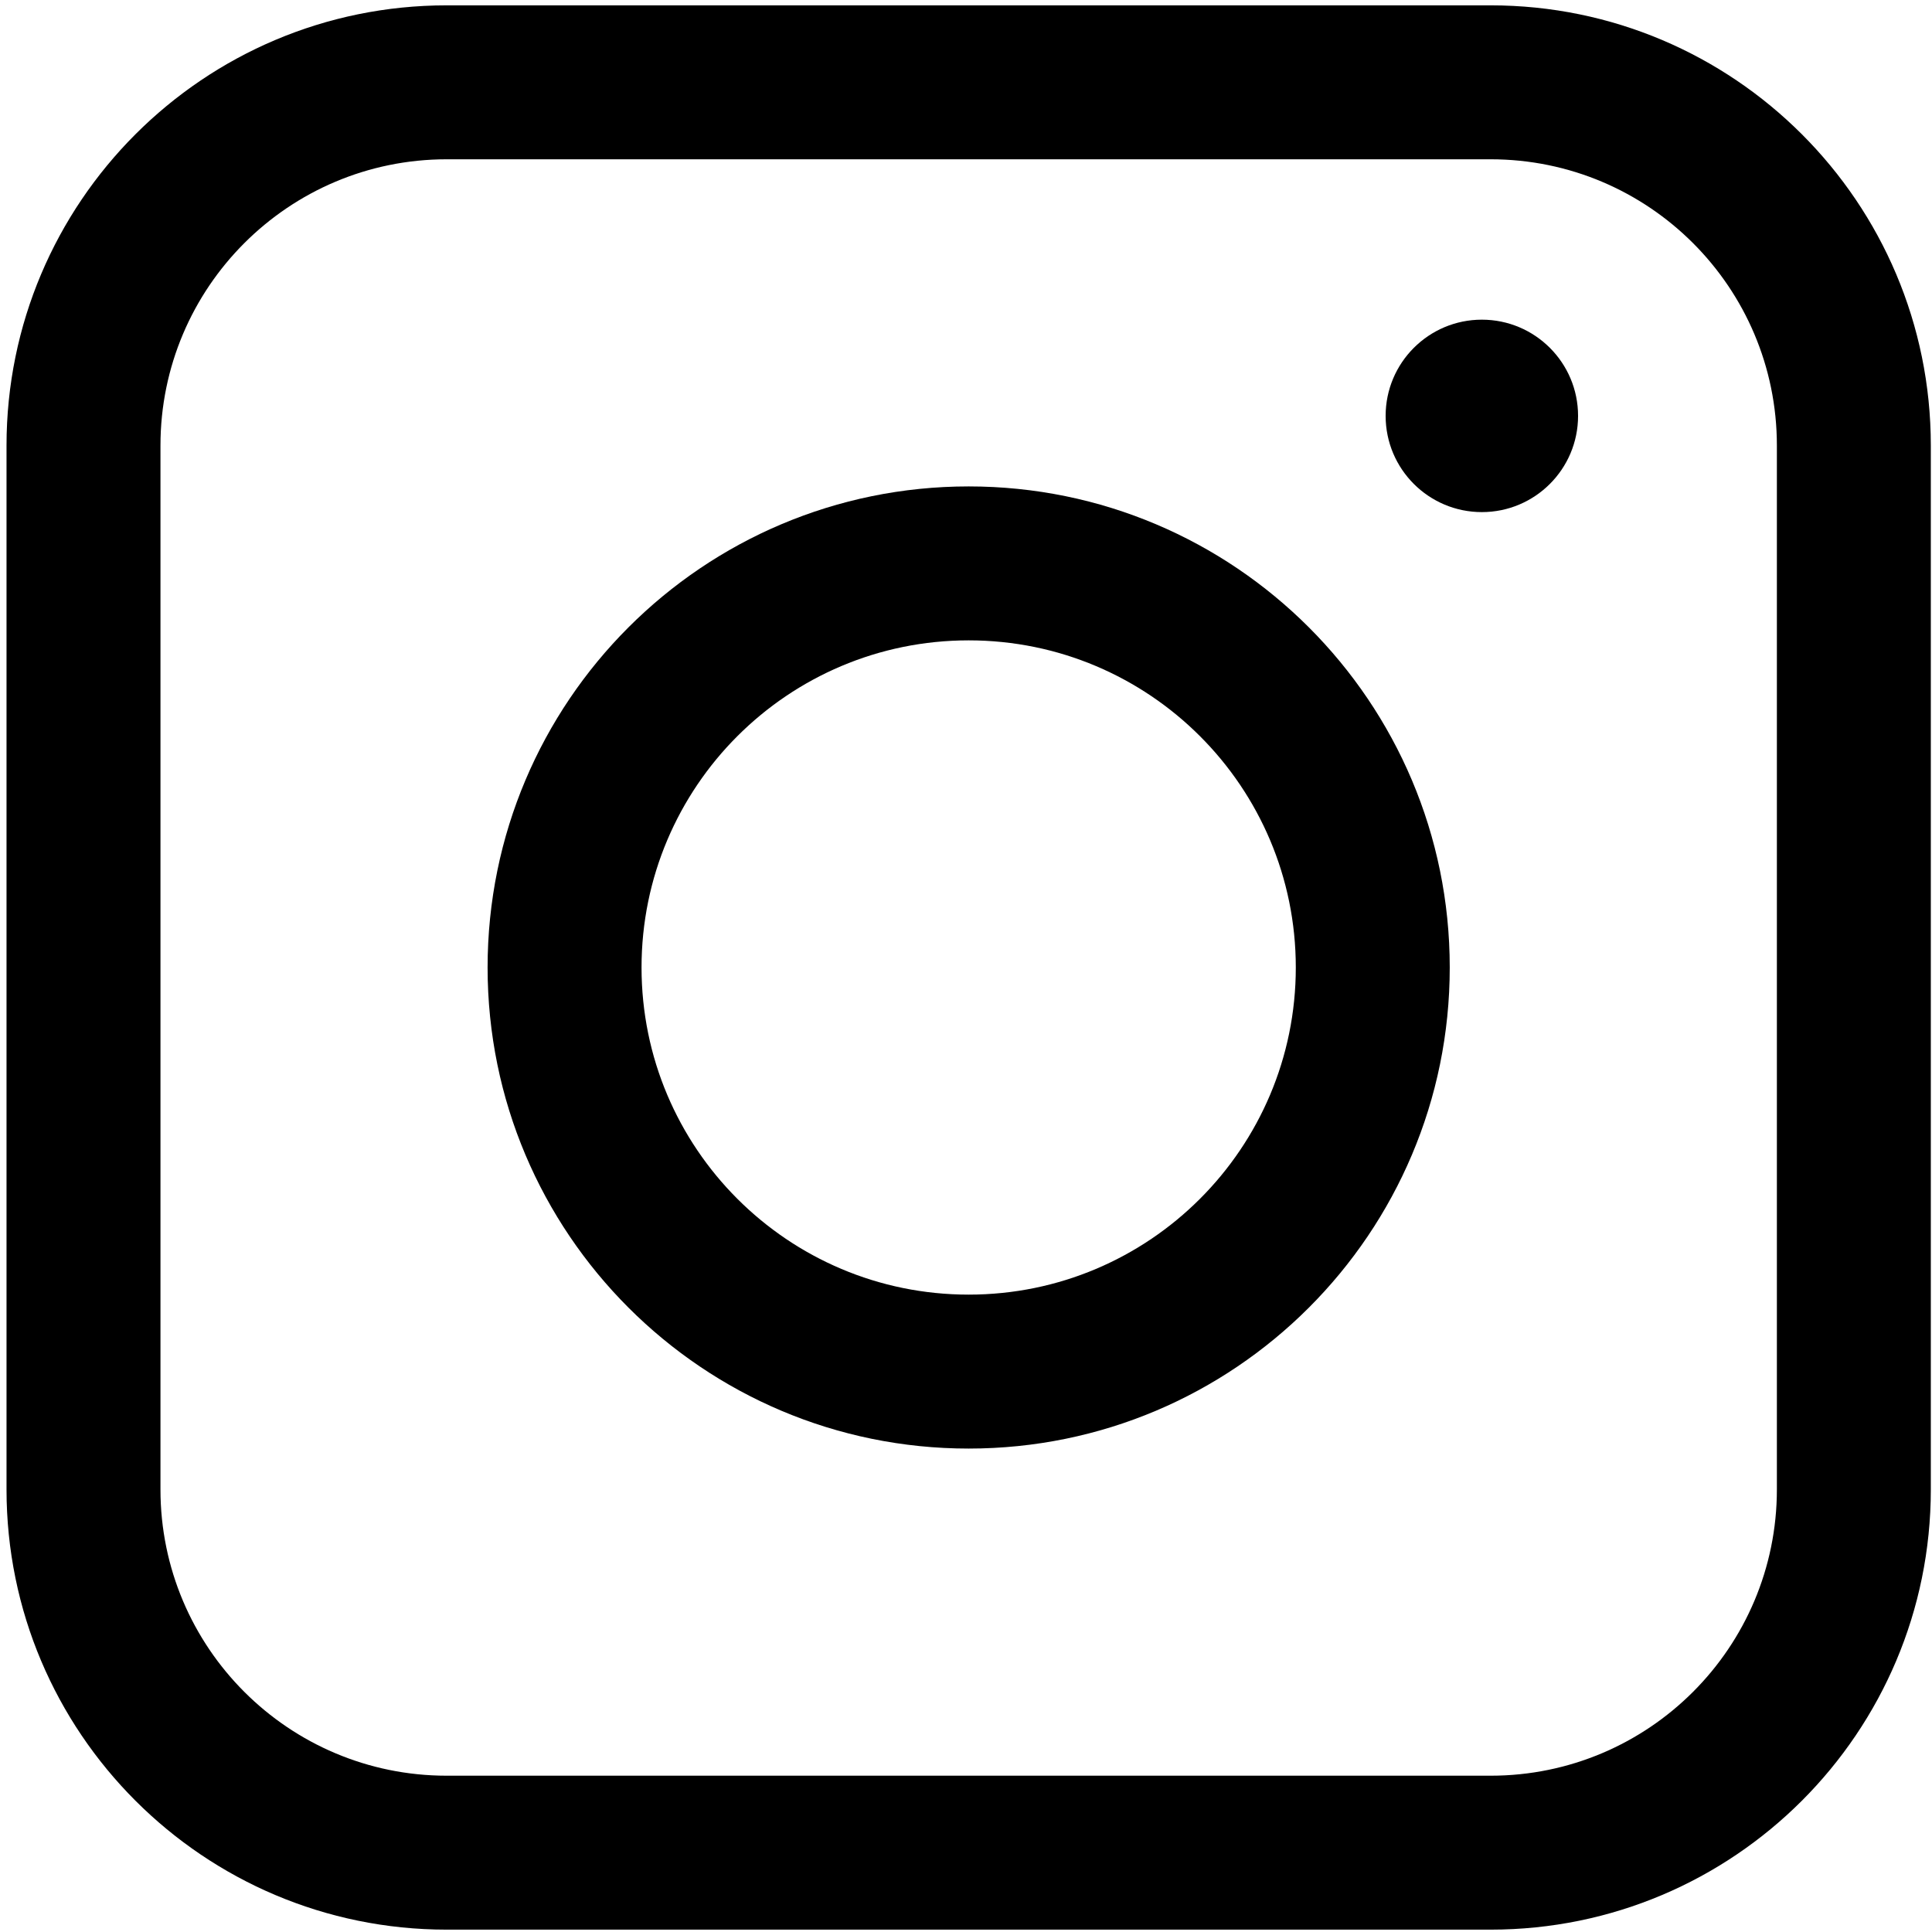
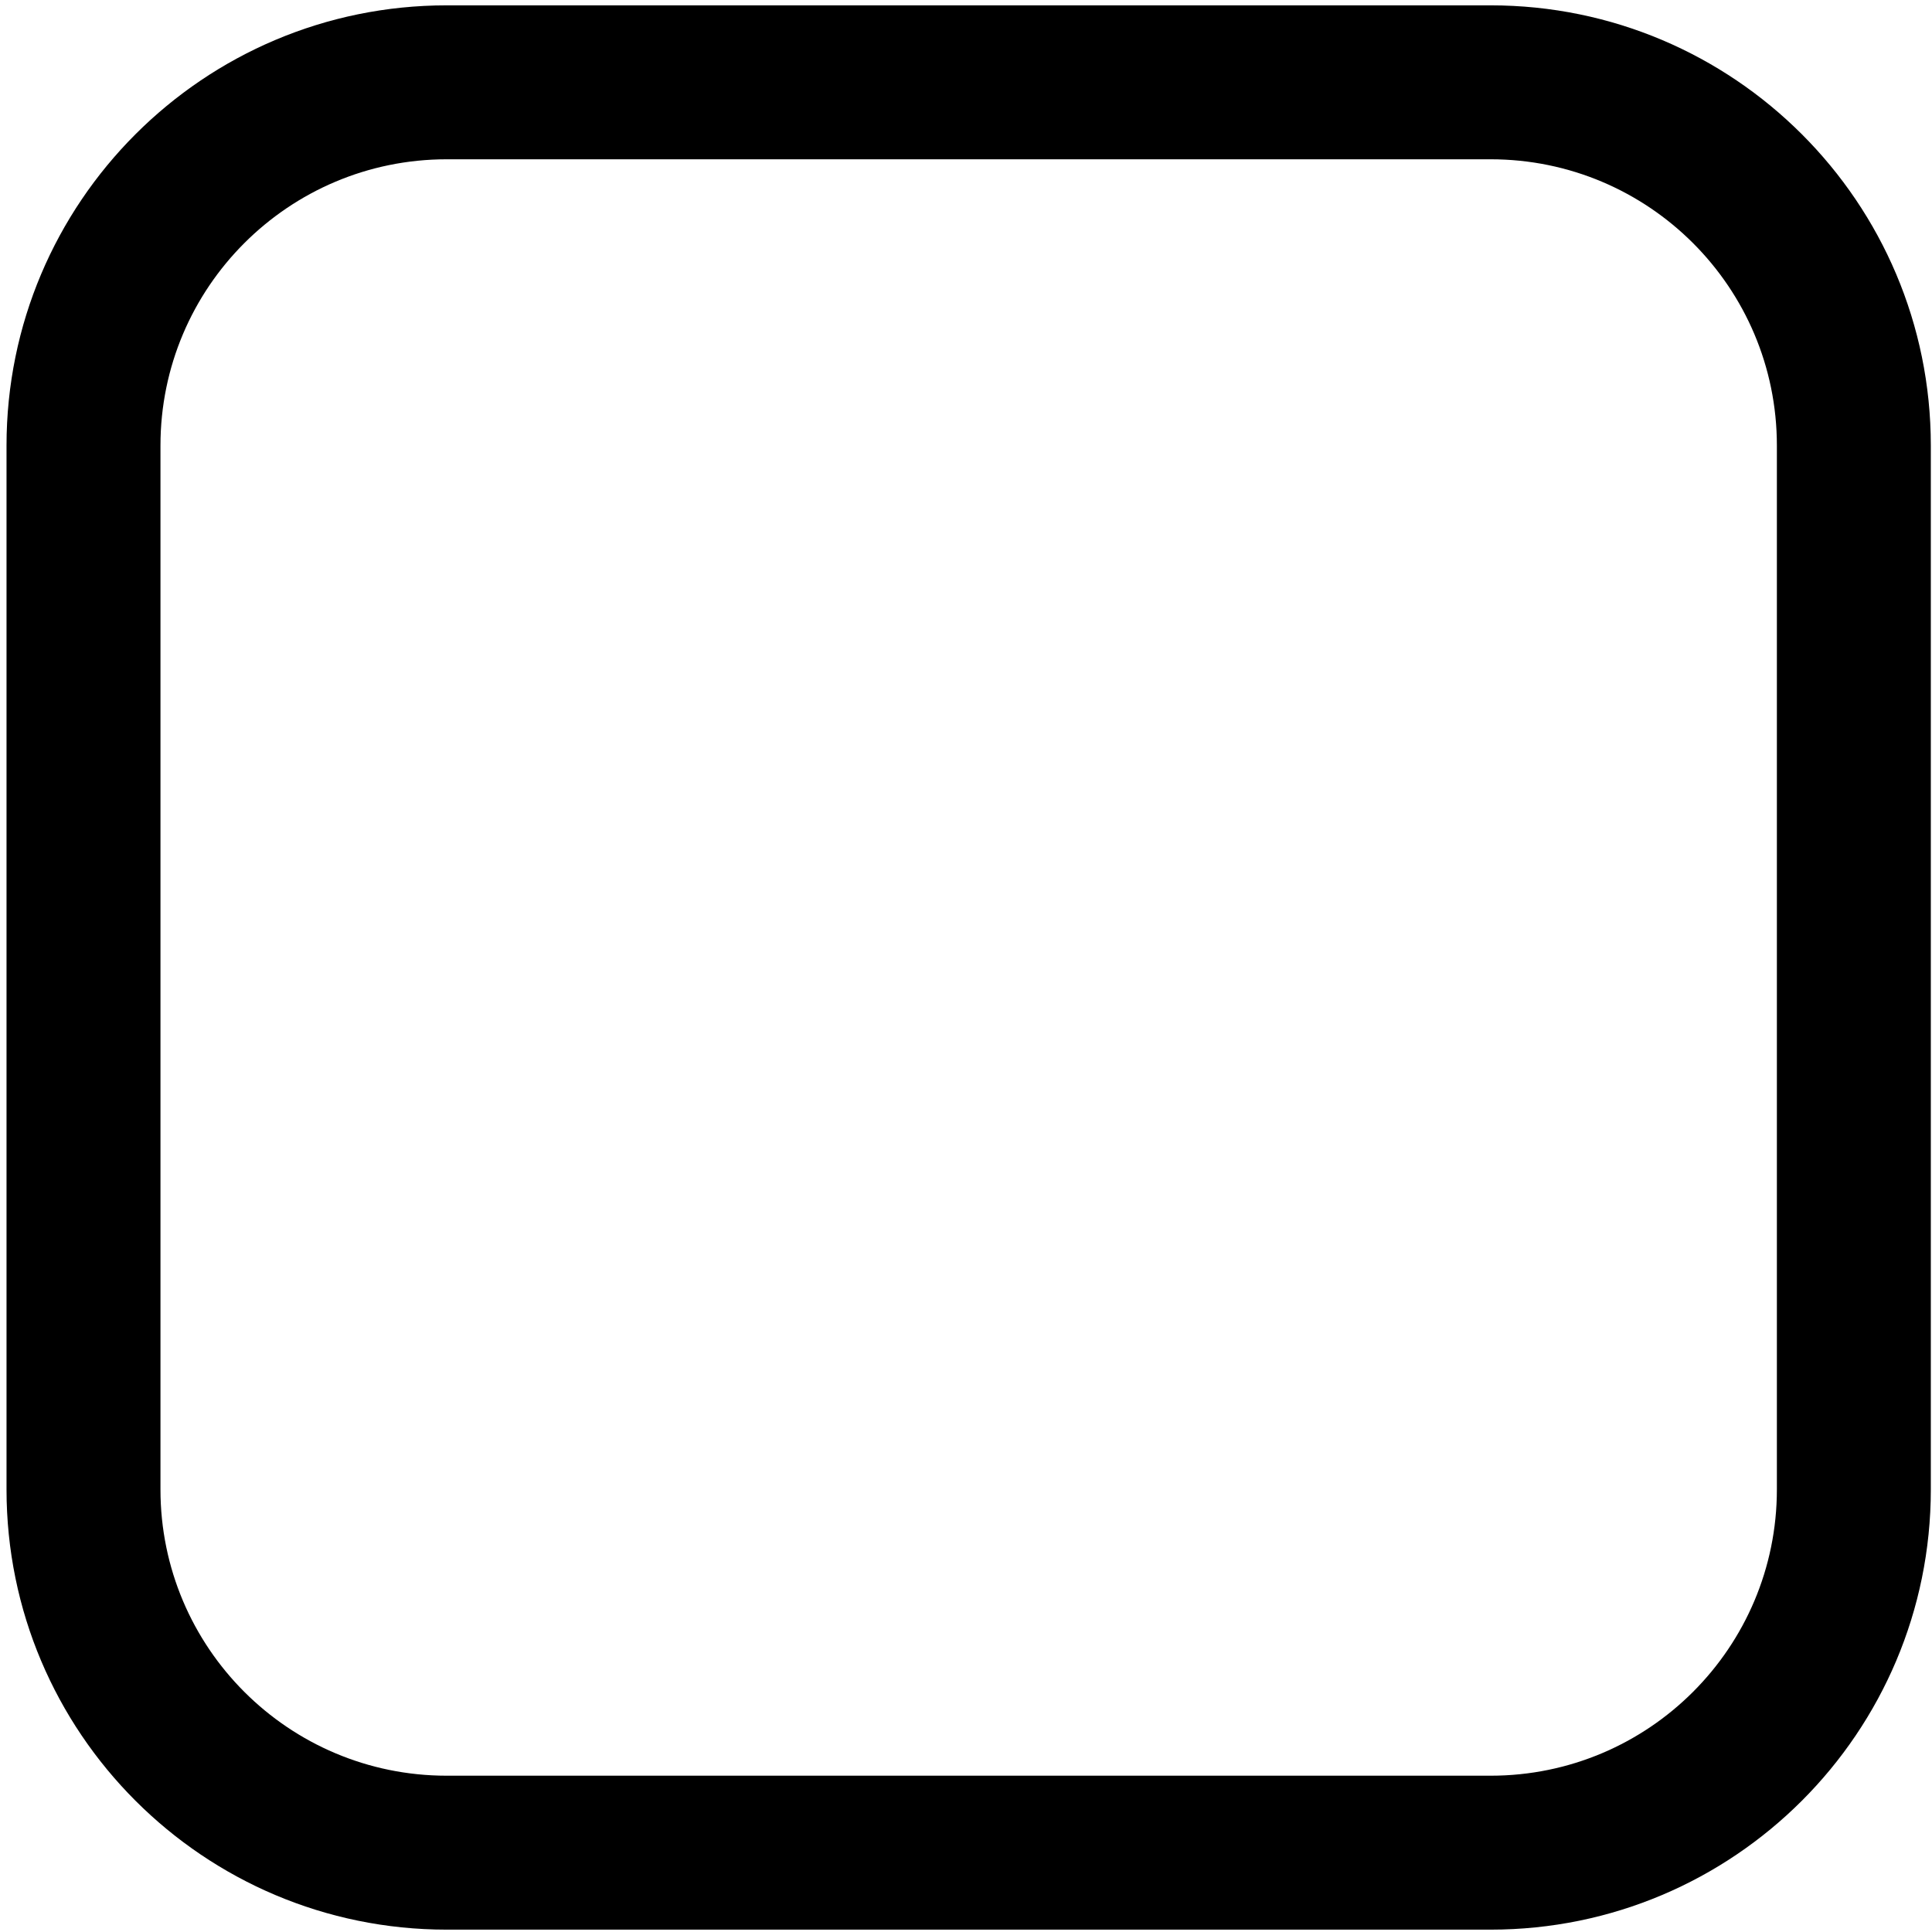
<svg xmlns="http://www.w3.org/2000/svg" width="251" height="251" viewBox="0 0 251 251" version="1.1" baseProfile="full">
  <g transform="scale(1,-1) translate(0,-251)">
    <path d="M 58.19 21 L 193.81 21 C 214.35 21 231 37.65 231 58.19 L 231 193.81 C 231 214.35 214.35 231 193.81 231 L 58.19 231 C 37.65 231 21 214.35 21 193.81 L 21 58.19 C 21 37.65 37.65 21 58.19 21 Z M 58.19 1 C 26.605 1 1 26.605 1 58.19 L 1 193.81 C 1 225.395 26.605 251 58.19 251 L 193.81 251 C 225.395 251 251 225.395 251 193.81 L 251 58.19 C 251 26.605 225.395 1 193.81 1 L 58.19 1 Z" transform="scale(1,1) translate(-0.153,-0.694)" opacity="1" />
-     <path d="M 106 63.5 C 106 86.972 86.972 106 63.5 106 C 40.028 106 21 86.972 21 63.5 C 21 40.028 40.028 21 63.5 21 C 86.972 21 106 40.028 106 63.5 Z M 126 63.5 C 126 28.982 98.018 1 63.5 1 C 28.982 1 1 28.982 1 63.5 C 1 98.018 28.982 126 63.5 126 C 98.018 126 126 98.018 126 63.5 Z" transform="scale(1,1) translate(62.347,61.806)" opacity="1" />
-     <path d="M 26 13.5 C 26 20.404 20.404 26 13.5 26 C 6.596 26 1 20.404 1 13.5 C 1 6.596 6.596 1 13.5 1 C 20.404 1 26 6.596 26 13.5 Z" transform="scale(1,1) translate(179.018,183.469)" opacity="1" />
  </g>
</svg>